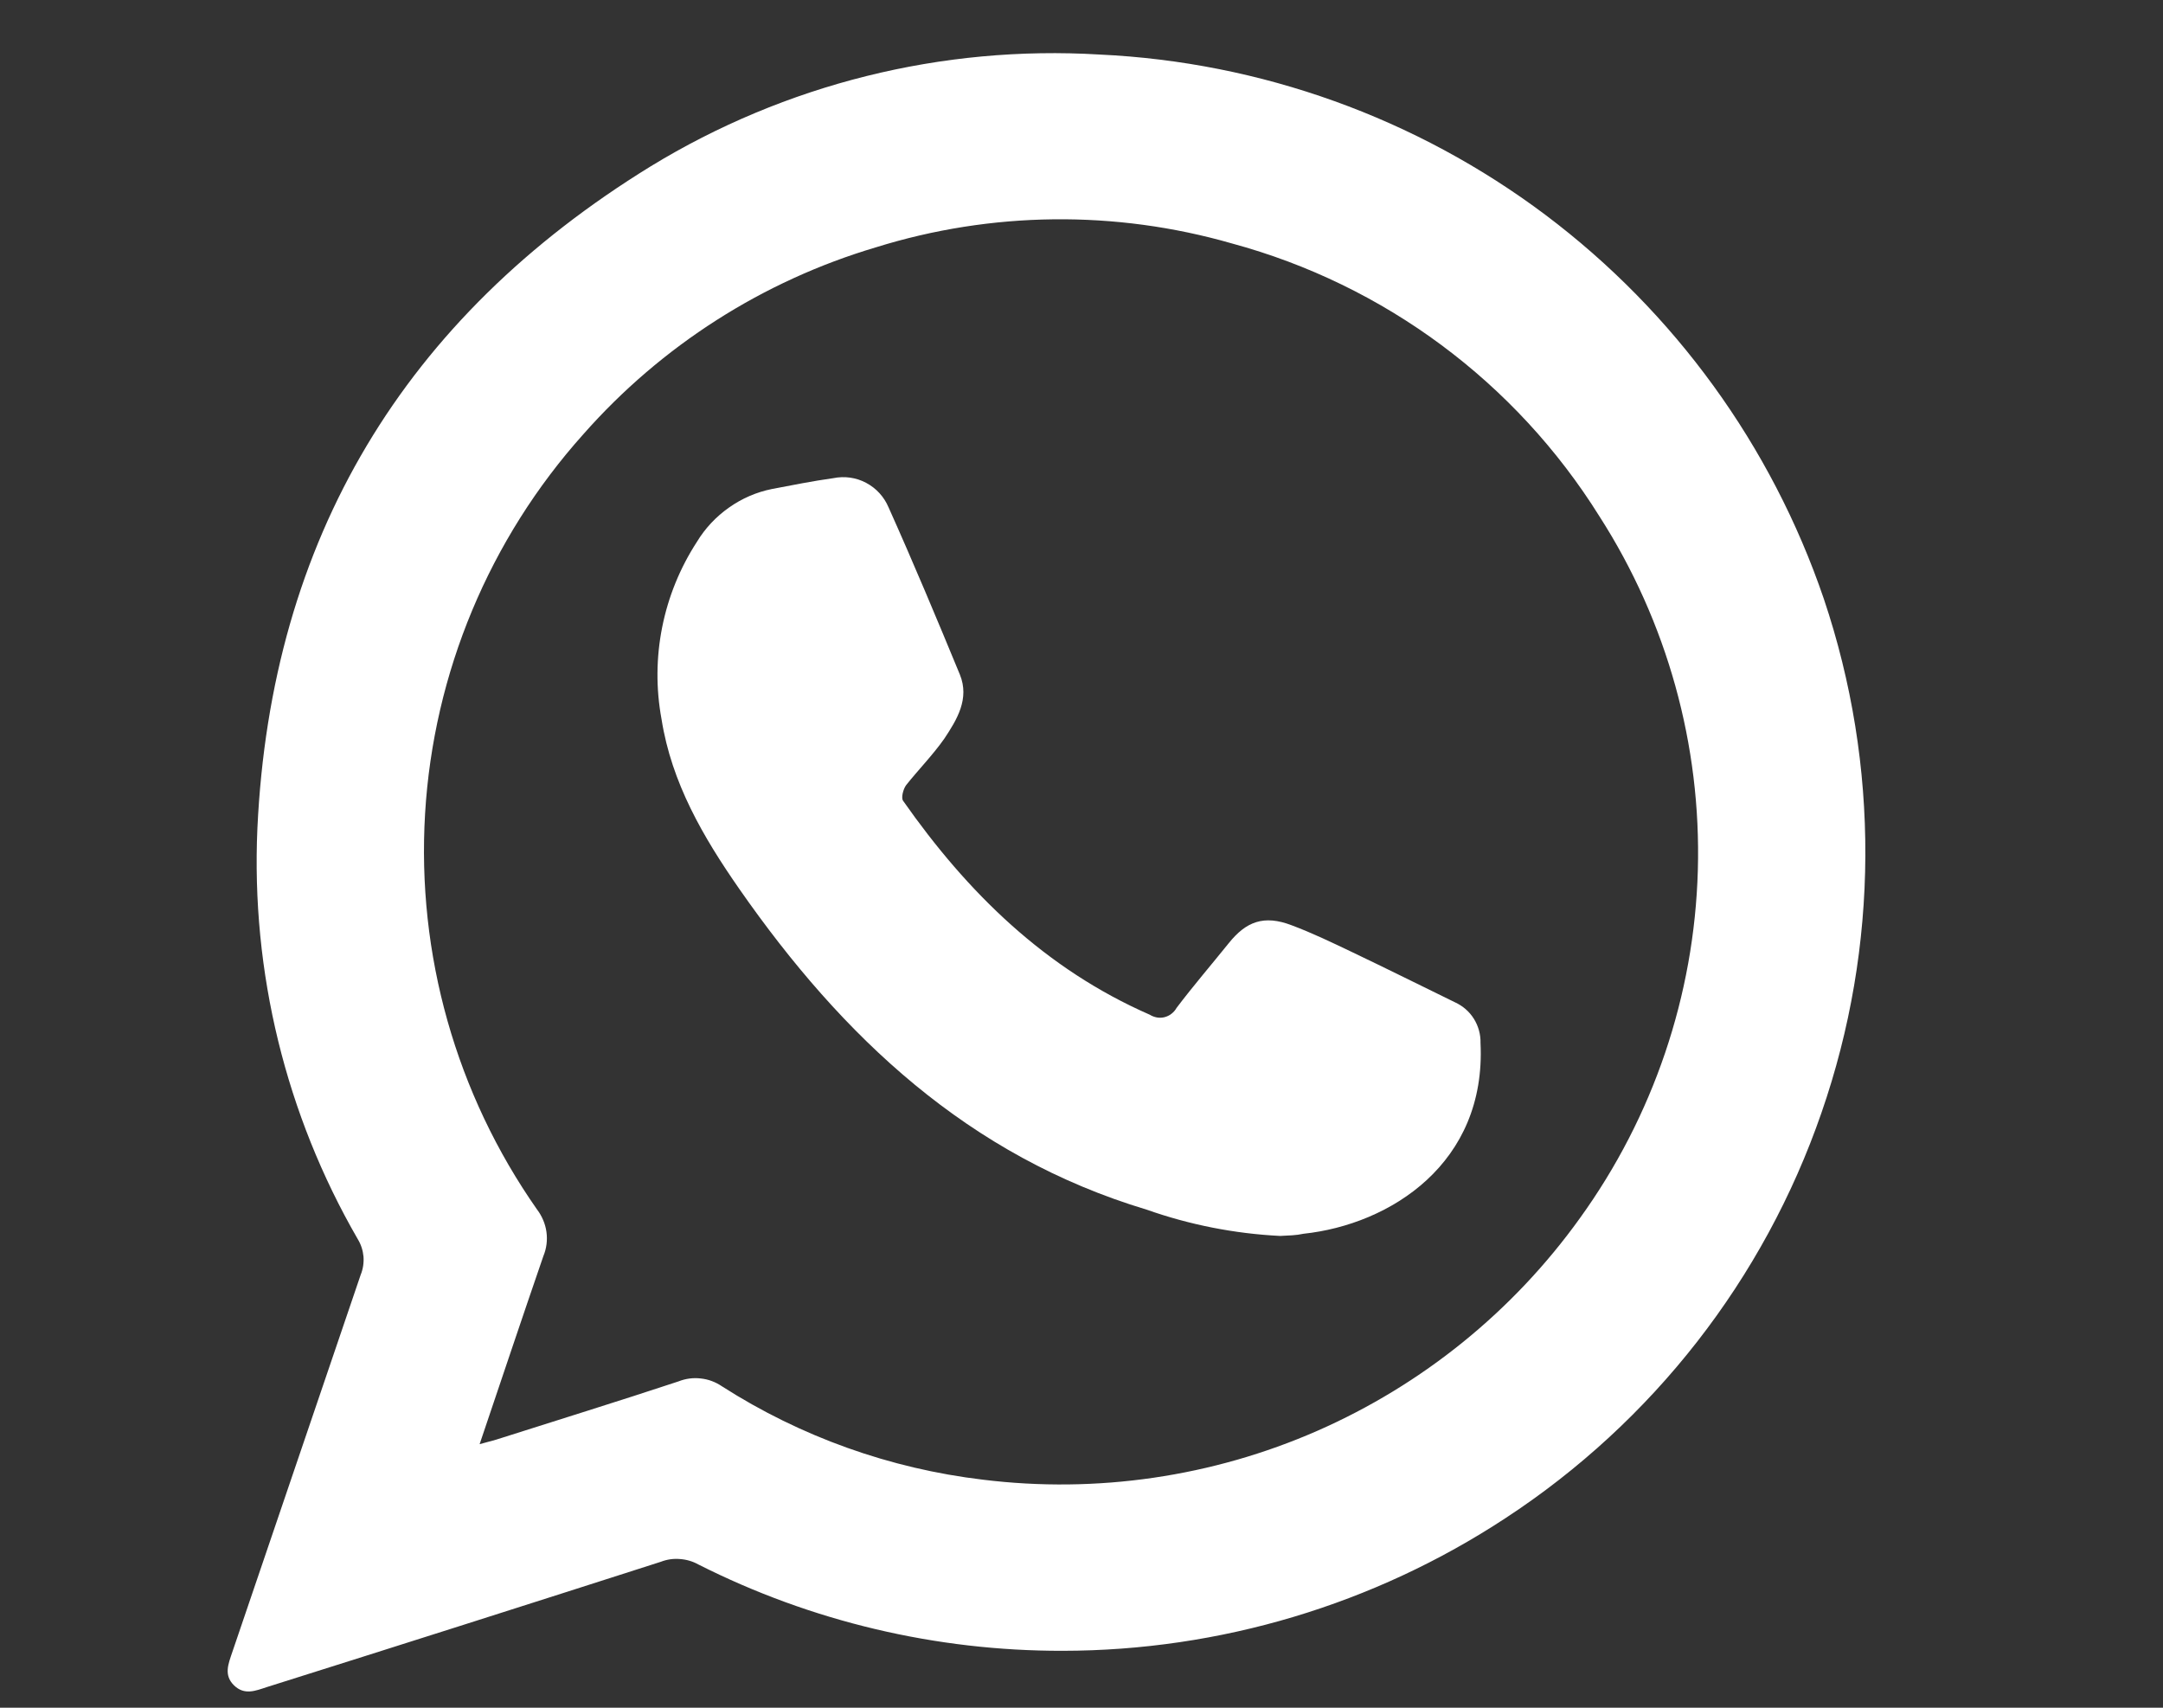
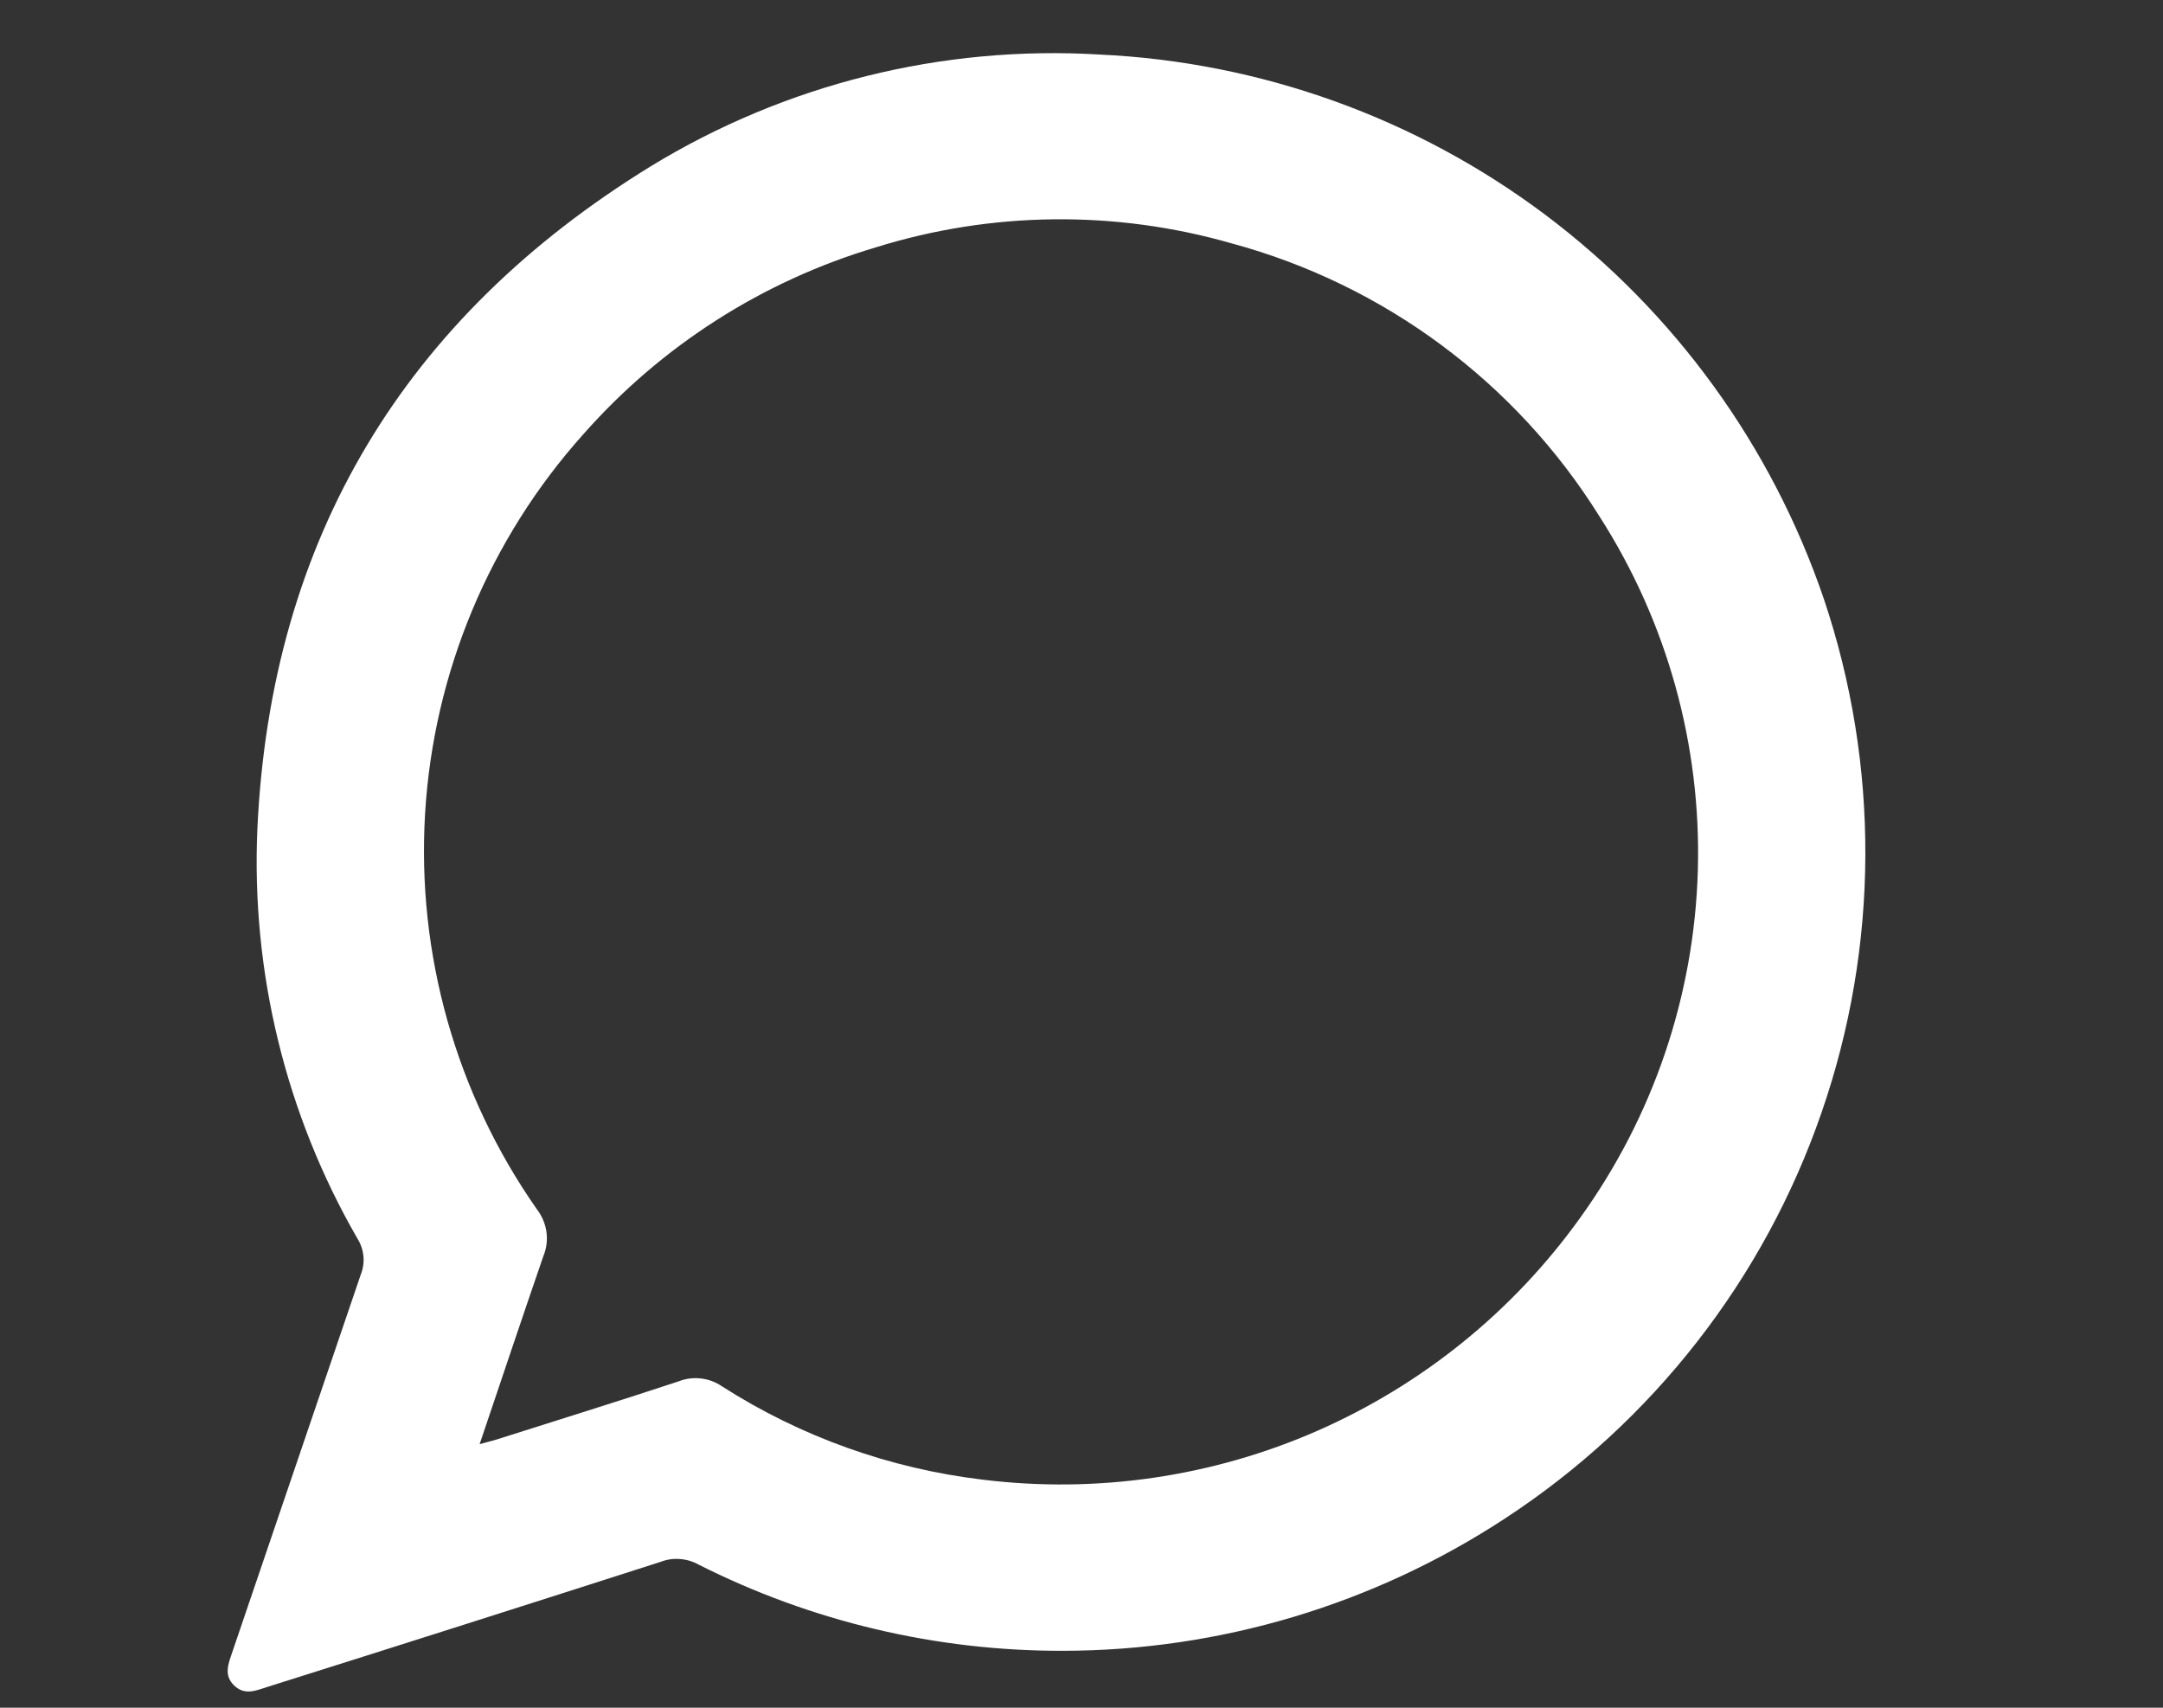
<svg xmlns="http://www.w3.org/2000/svg" width="19" height="15" viewBox="0 0 19 15" fill="none">
  <rect x="0" y="0" width="19" height="15" fill="#333333" stroke="none" />
  <path d="M9.334 14.5C8.223 14.502 7.127 14.243 6.135 13.742C6.085 13.714 6.03 13.698 5.973 13.694C5.916 13.689 5.859 13.697 5.805 13.718C4.652 14.088 3.499 14.455 2.343 14.819C2.245 14.851 2.147 14.893 2.055 14.803C1.964 14.713 2.006 14.615 2.039 14.516C2.415 13.41 2.791 12.304 3.168 11.198C3.189 11.147 3.197 11.092 3.193 11.037C3.188 10.983 3.171 10.93 3.142 10.883C2.51 9.789 2.205 8.538 2.261 7.276C2.38 4.734 3.552 2.792 5.714 1.462C6.897 0.739 8.274 0.396 9.658 0.479C11.076 0.545 12.441 1.036 13.576 1.888C14.71 2.741 15.562 3.915 16.02 5.258C16.514 6.724 16.507 8.312 16 9.774C15.495 11.236 14.518 12.488 13.224 13.335C12.068 14.094 10.716 14.499 9.334 14.5ZM4.213 12.685L4.356 12.646C4.89 12.476 5.427 12.31 5.959 12.134C6.022 12.109 6.089 12.1 6.156 12.108C6.223 12.115 6.286 12.139 6.342 12.177C7.034 12.62 7.818 12.9 8.634 12.997C9.634 13.12 10.649 12.972 11.571 12.568C12.494 12.163 13.291 11.518 13.878 10.7C14.522 9.808 14.883 8.744 14.914 7.644C14.945 6.545 14.644 5.462 14.05 4.536C13.315 3.358 12.161 2.501 10.82 2.138C9.797 1.844 8.709 1.856 7.692 2.173C6.7 2.468 5.811 3.036 5.126 3.812C4.299 4.734 3.808 5.91 3.734 7.146C3.66 8.383 4.006 9.608 4.717 10.623C4.761 10.681 4.79 10.749 4.8 10.82C4.81 10.893 4.801 10.966 4.773 11.033C4.586 11.576 4.405 12.117 4.213 12.685Z" fill="white" />
-   <path d="M11.245 10.856C10.844 10.836 10.449 10.758 10.072 10.625C8.508 10.155 7.402 9.111 6.494 7.808C6.176 7.351 5.899 6.876 5.811 6.317C5.711 5.777 5.823 5.219 6.122 4.759C6.194 4.64 6.29 4.538 6.404 4.458C6.517 4.378 6.646 4.322 6.782 4.295C6.961 4.261 7.14 4.225 7.32 4.2C7.418 4.18 7.52 4.194 7.608 4.241C7.697 4.288 7.766 4.364 7.805 4.456C8.023 4.942 8.229 5.434 8.432 5.926C8.518 6.138 8.406 6.321 8.295 6.488C8.194 6.632 8.067 6.761 7.959 6.897C7.933 6.933 7.914 7.009 7.933 7.034C8.498 7.84 9.181 8.511 10.1 8.913C10.119 8.925 10.141 8.933 10.163 8.937C10.186 8.941 10.209 8.94 10.231 8.934C10.253 8.928 10.274 8.918 10.291 8.904C10.309 8.89 10.324 8.873 10.335 8.853C10.481 8.66 10.64 8.475 10.793 8.285C10.945 8.095 11.102 8.033 11.348 8.128C11.527 8.195 11.701 8.279 11.873 8.361C12.177 8.506 12.478 8.656 12.781 8.804C12.849 8.835 12.907 8.885 12.947 8.949C12.986 9.012 13.007 9.086 13.005 9.161C13.057 10.217 12.213 10.756 11.449 10.837C11.386 10.851 11.325 10.852 11.245 10.856Z" fill="white" />
</svg>